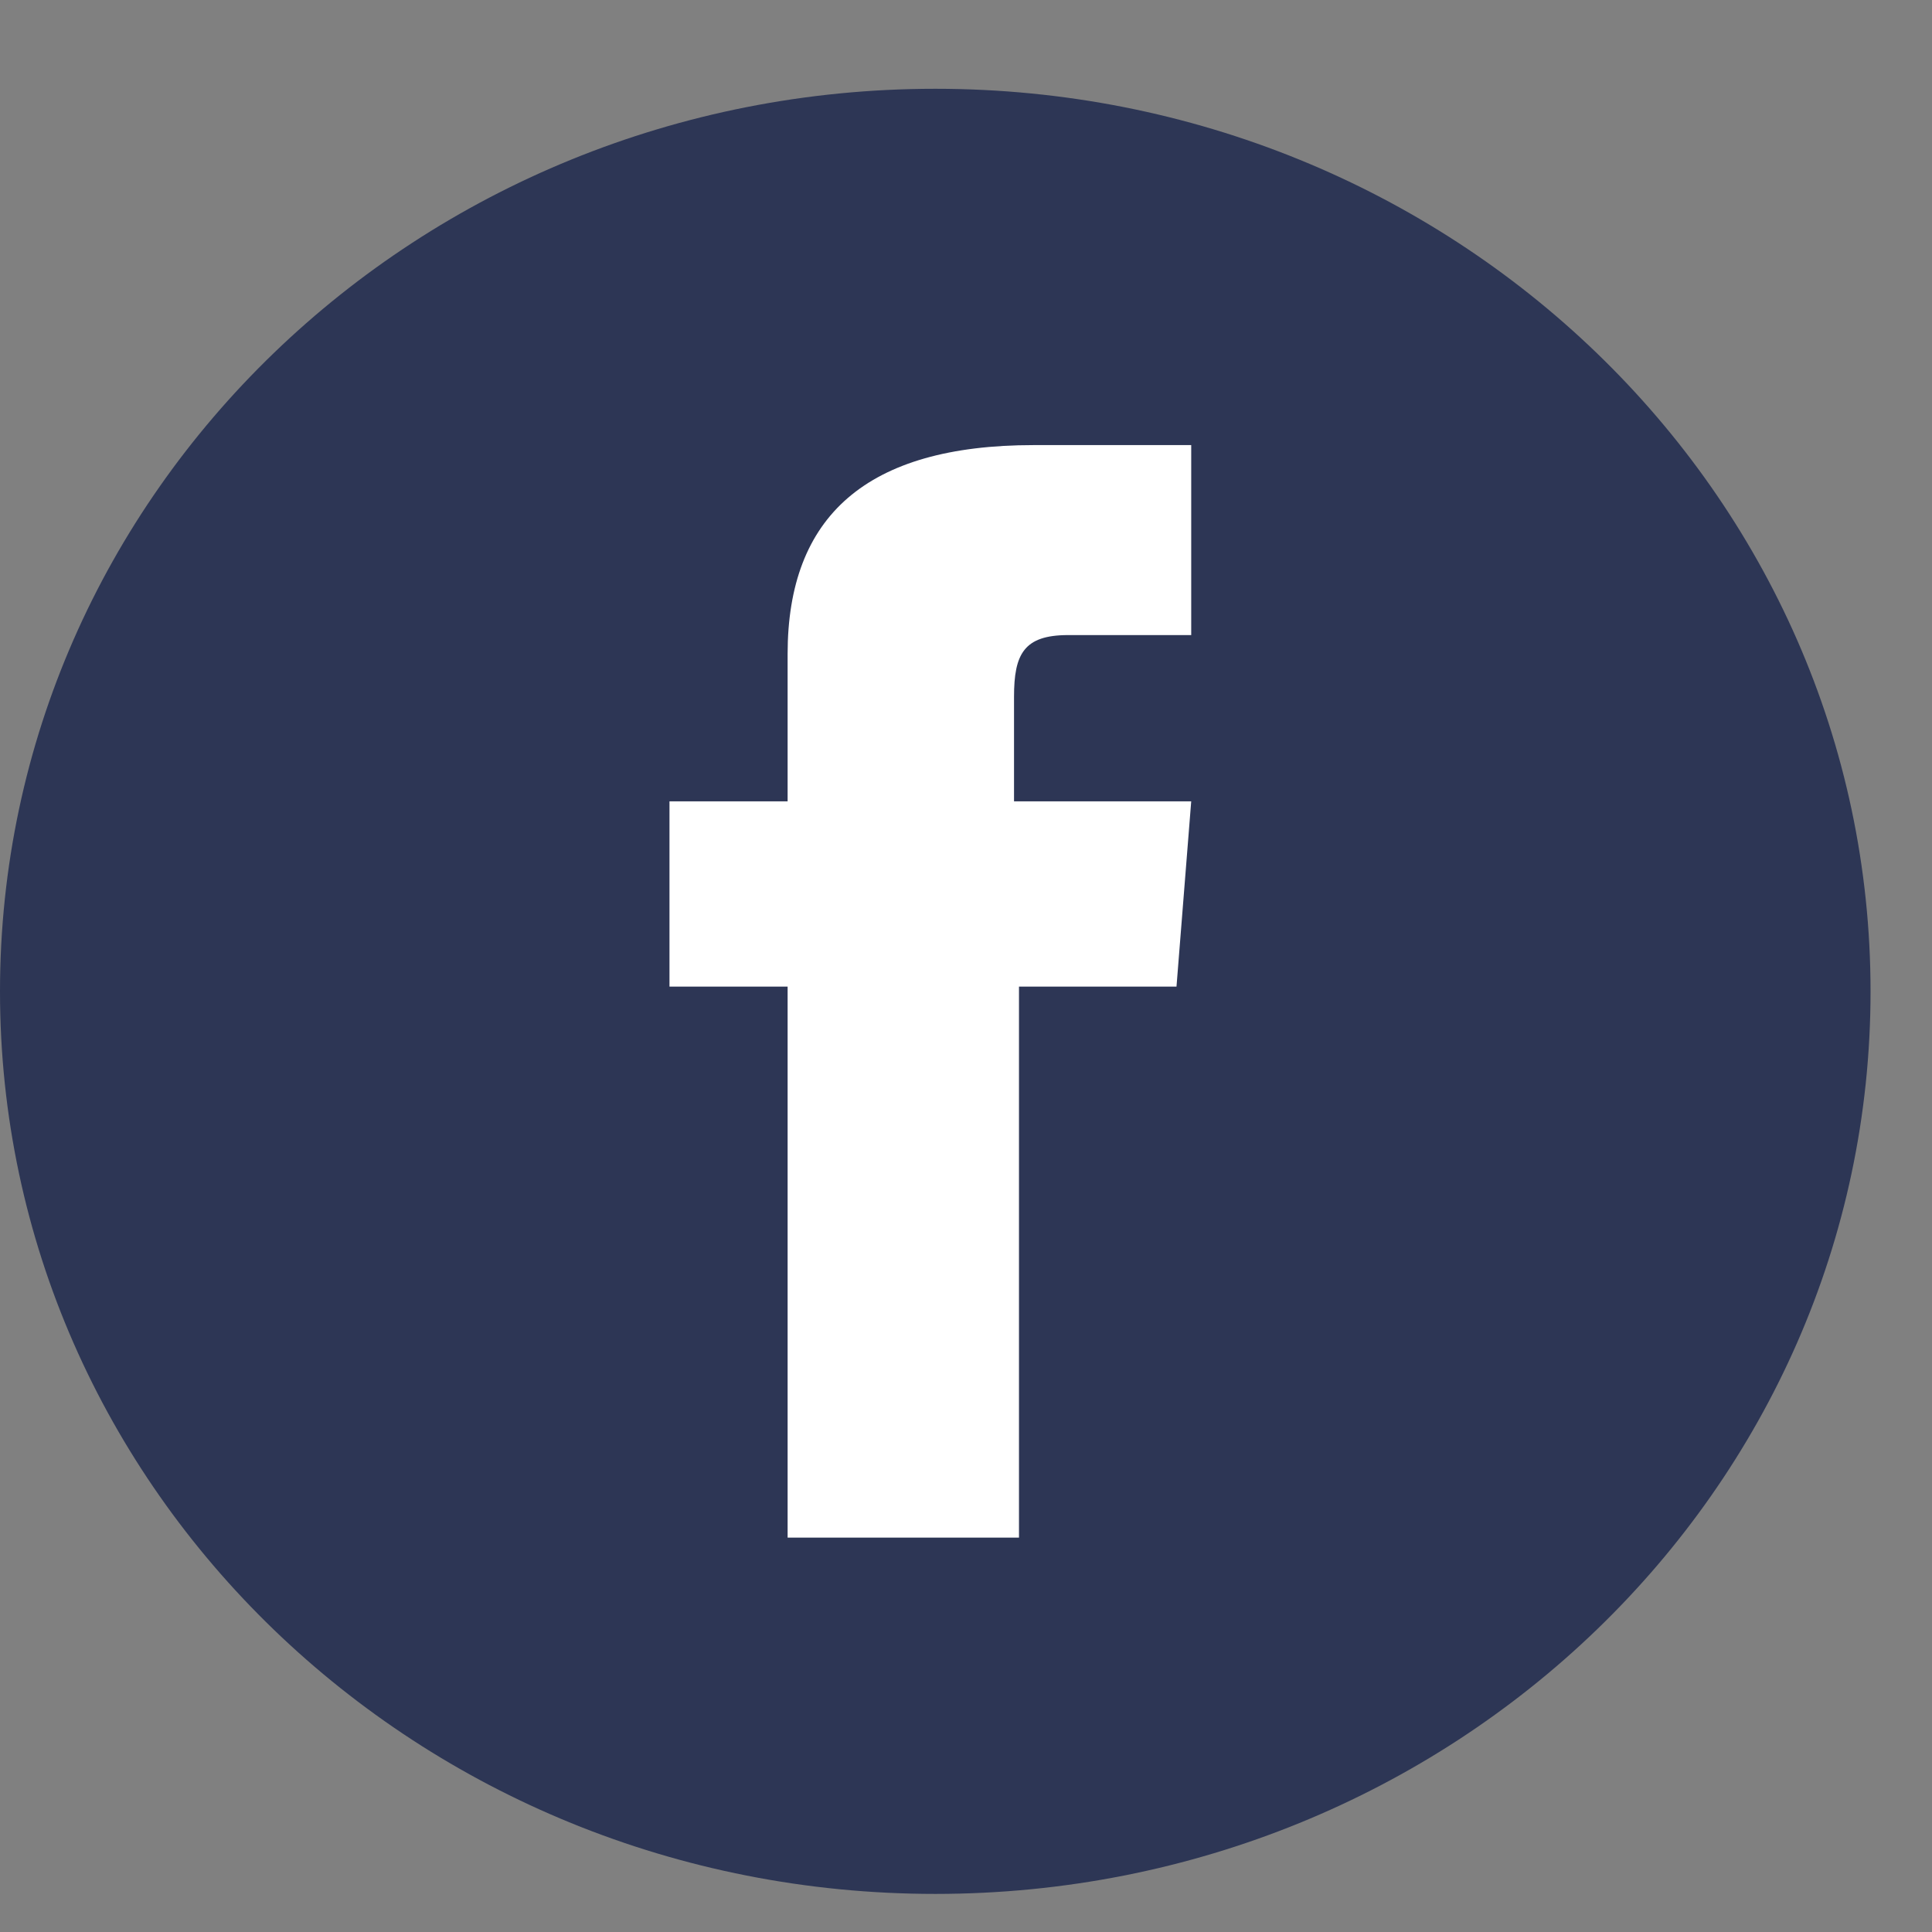
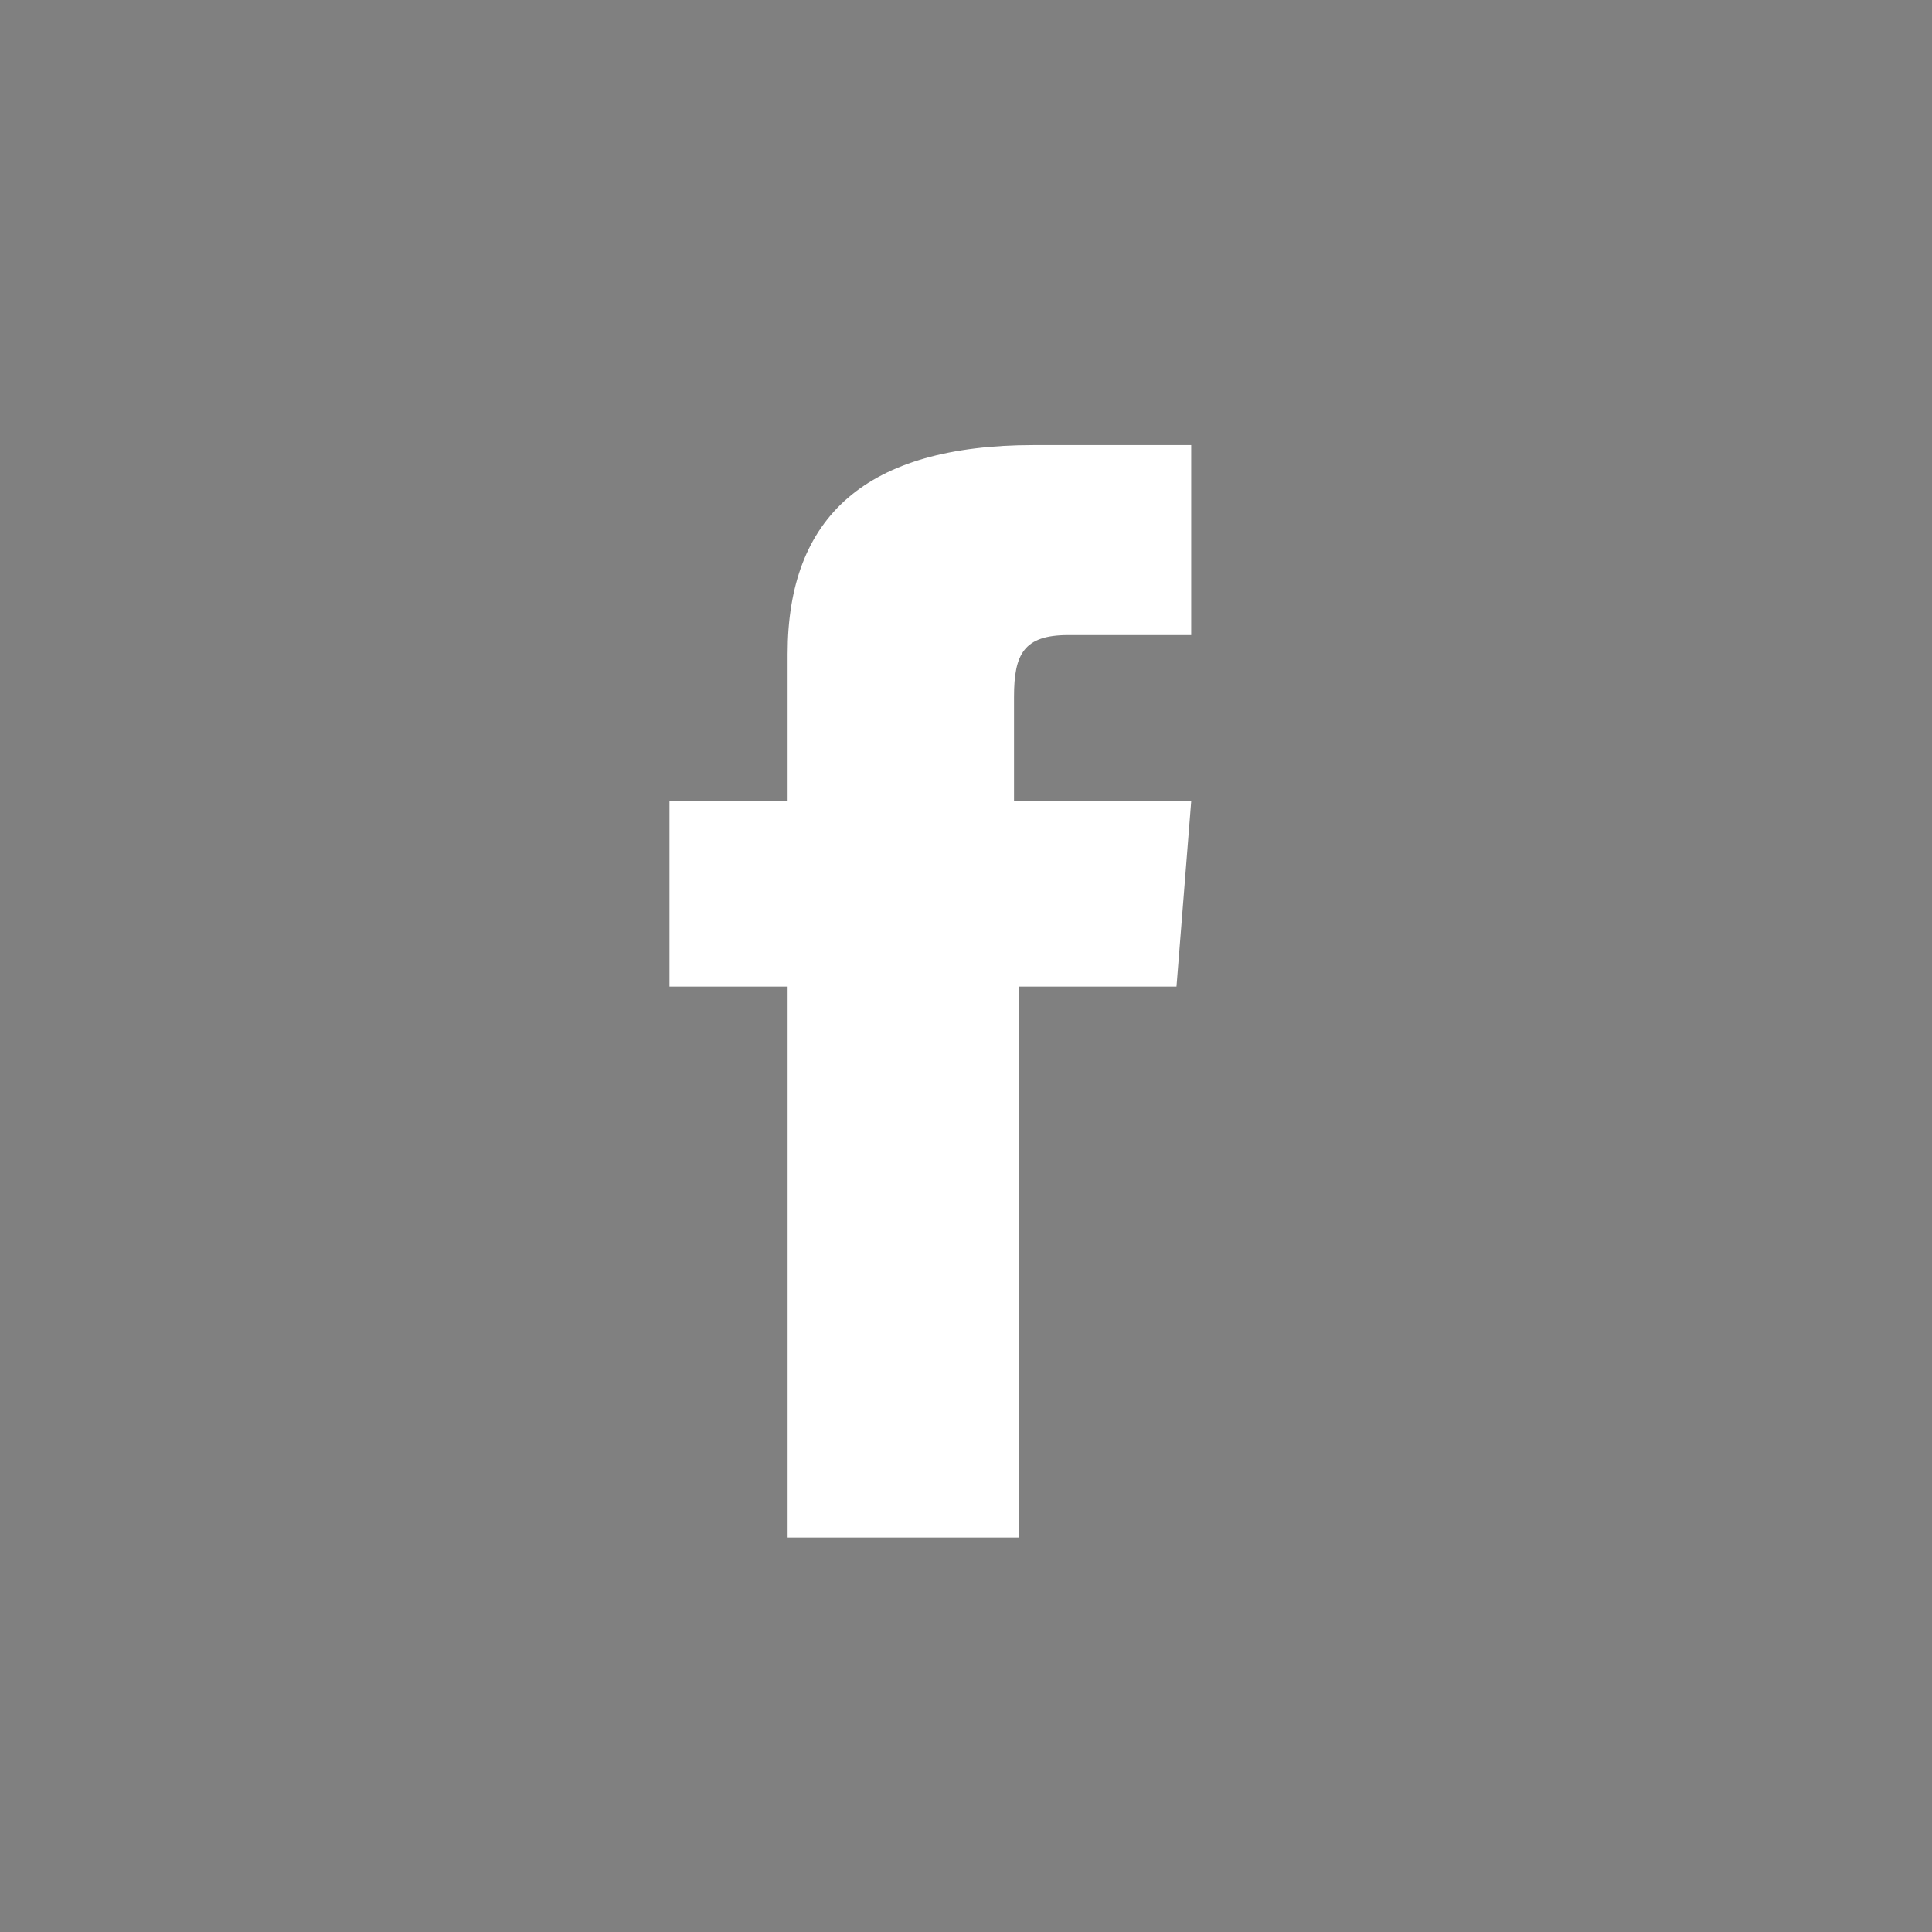
<svg xmlns="http://www.w3.org/2000/svg" width="21" height="21" viewBox="0 0 21 21" fill="none">
  <rect x="0" y="0" width="21" height="21" fill="#808080" stroke="none" />
-   <path d="M10.166 20.586C4.548 20.586 0 16.197 0 10.776C0 5.354 4.548 0.965 10.166 0.965C15.784 0.965 20.332 5.354 20.332 10.776C20.332 16.197 15.784 20.586 10.166 20.586Z" fill="#2D3655" />
  <path d="M8.614 16.713H11.076V10.724H12.788L12.948 8.71H11.022C11.022 8.71 11.022 7.936 11.022 7.574C11.022 7.109 11.129 6.903 11.611 6.903C11.985 6.903 12.948 6.903 12.948 6.903V4.838C12.948 4.838 11.557 4.838 11.236 4.838C9.417 4.838 8.561 5.612 8.561 7.109C8.561 8.4 8.561 8.71 8.561 8.71H7.277V10.724H8.561V16.713H8.614Z" fill="white" />
</svg>